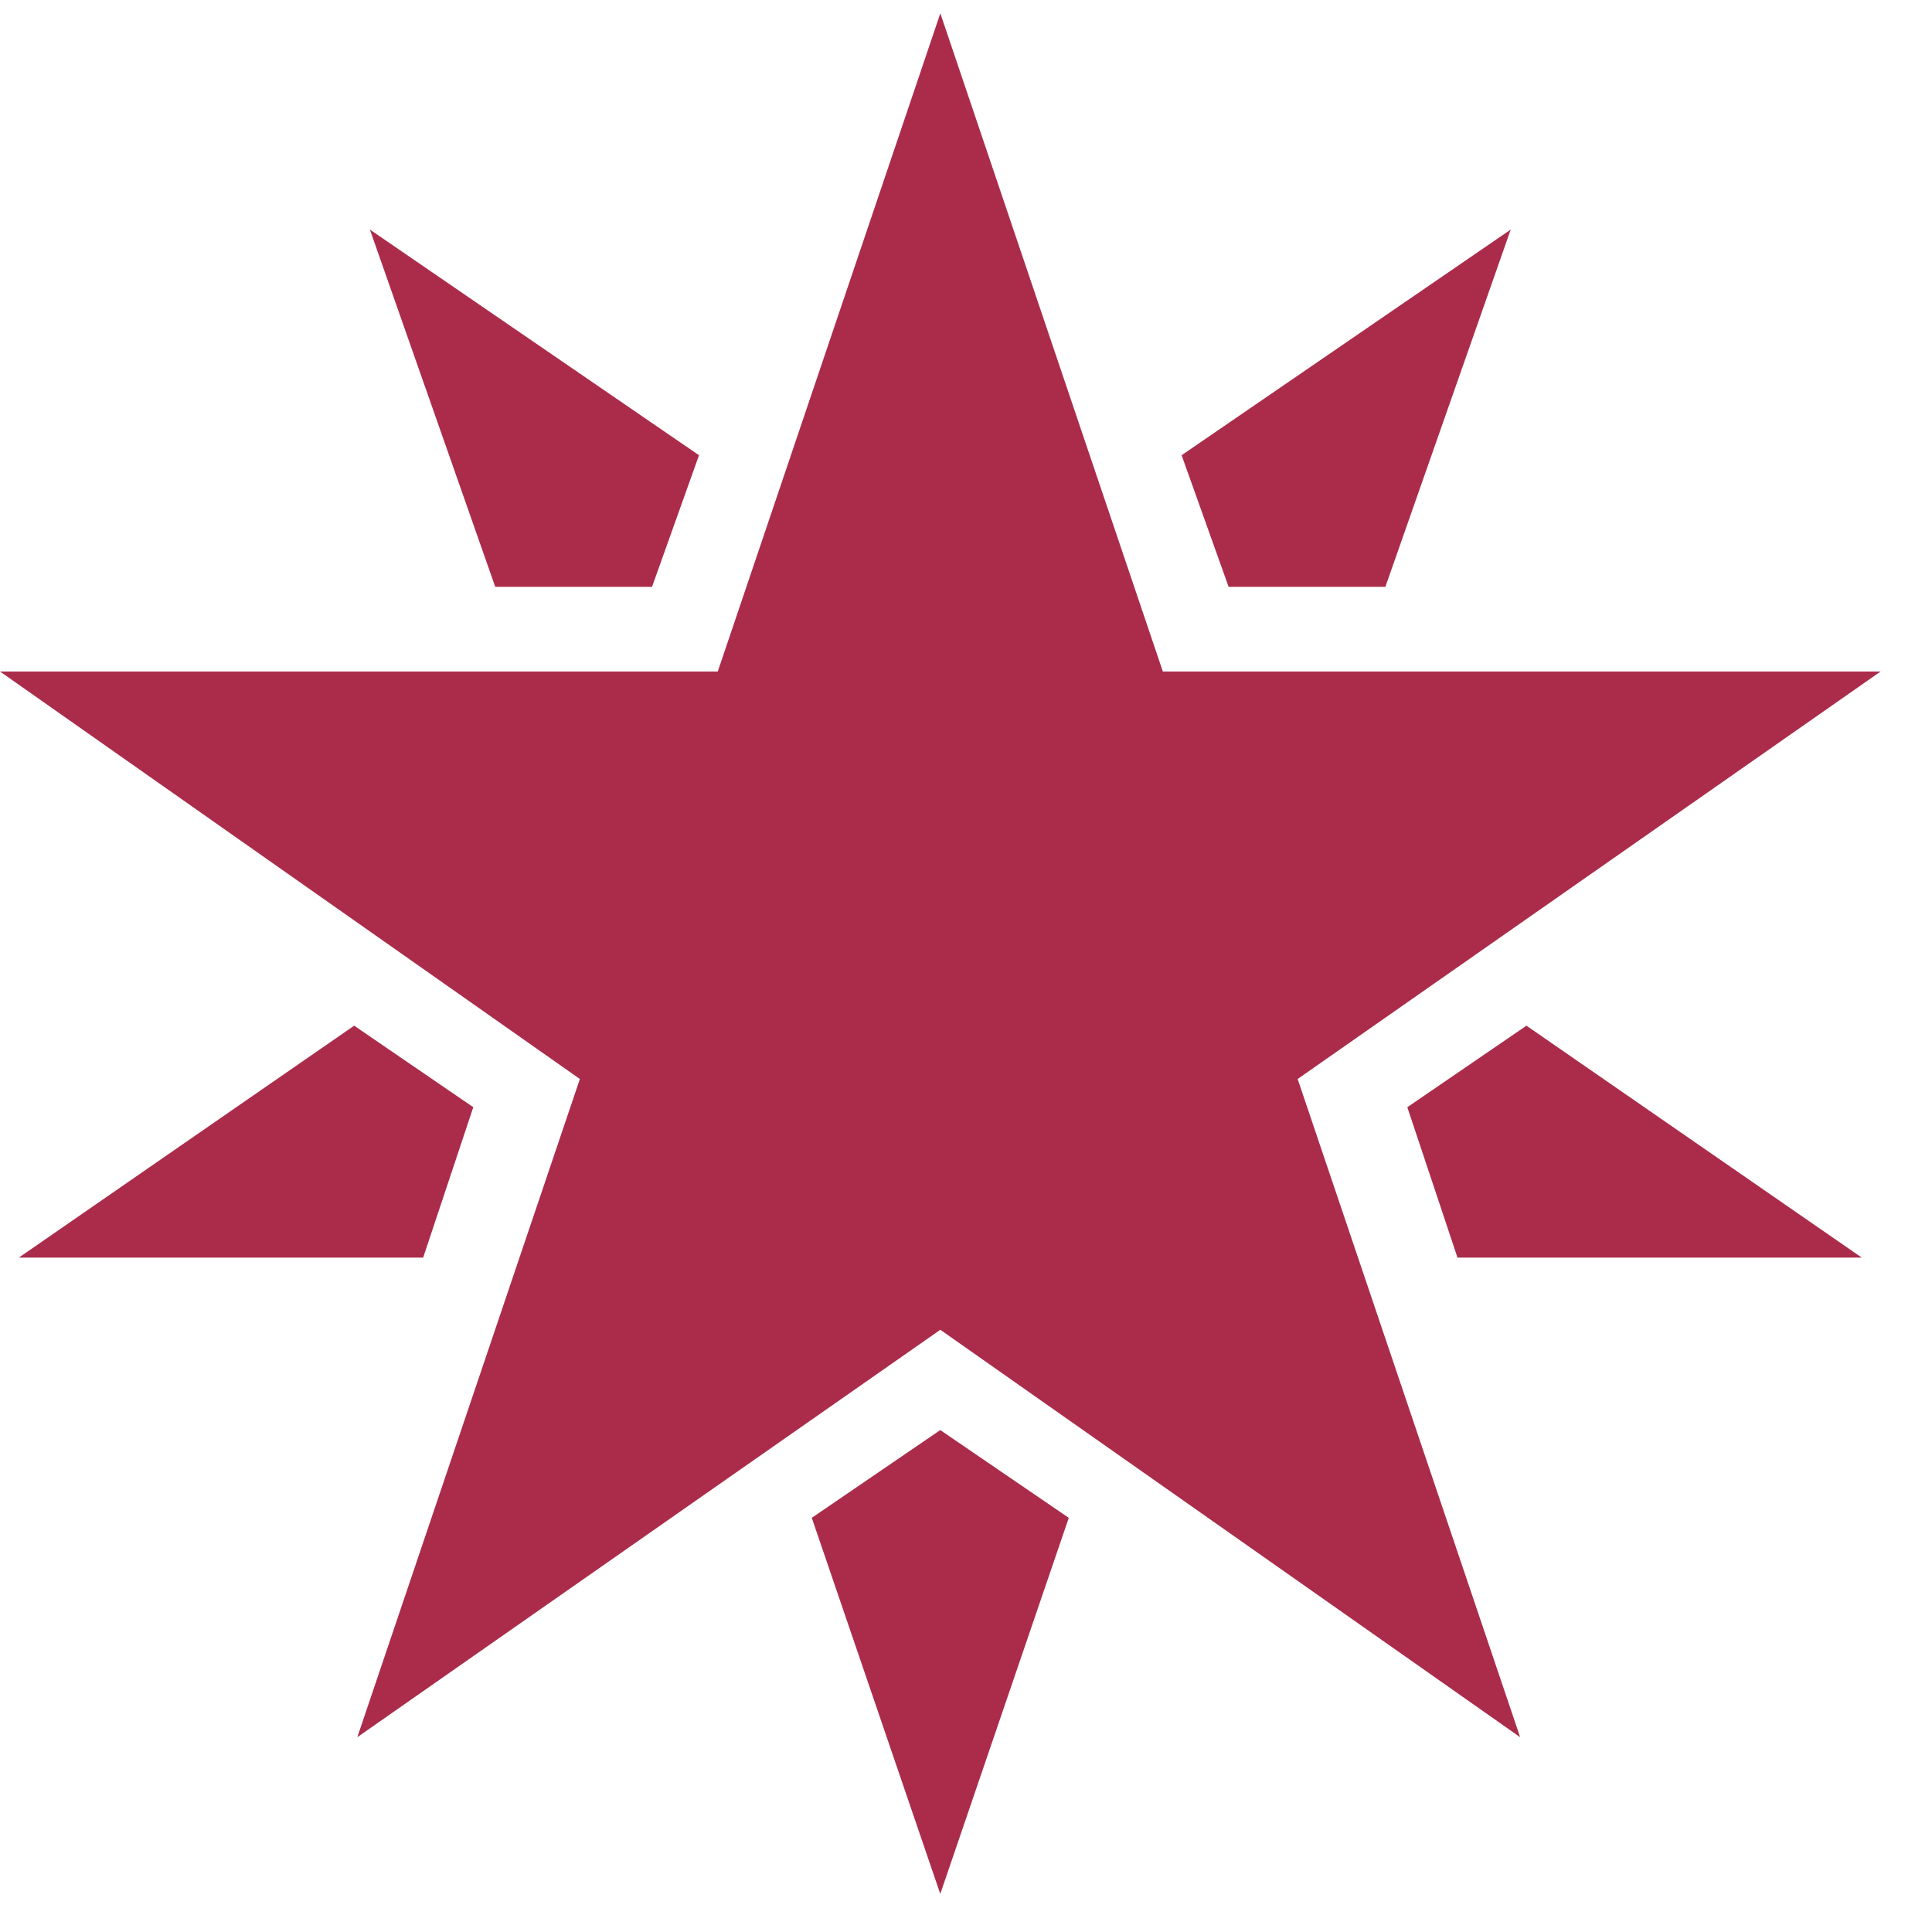
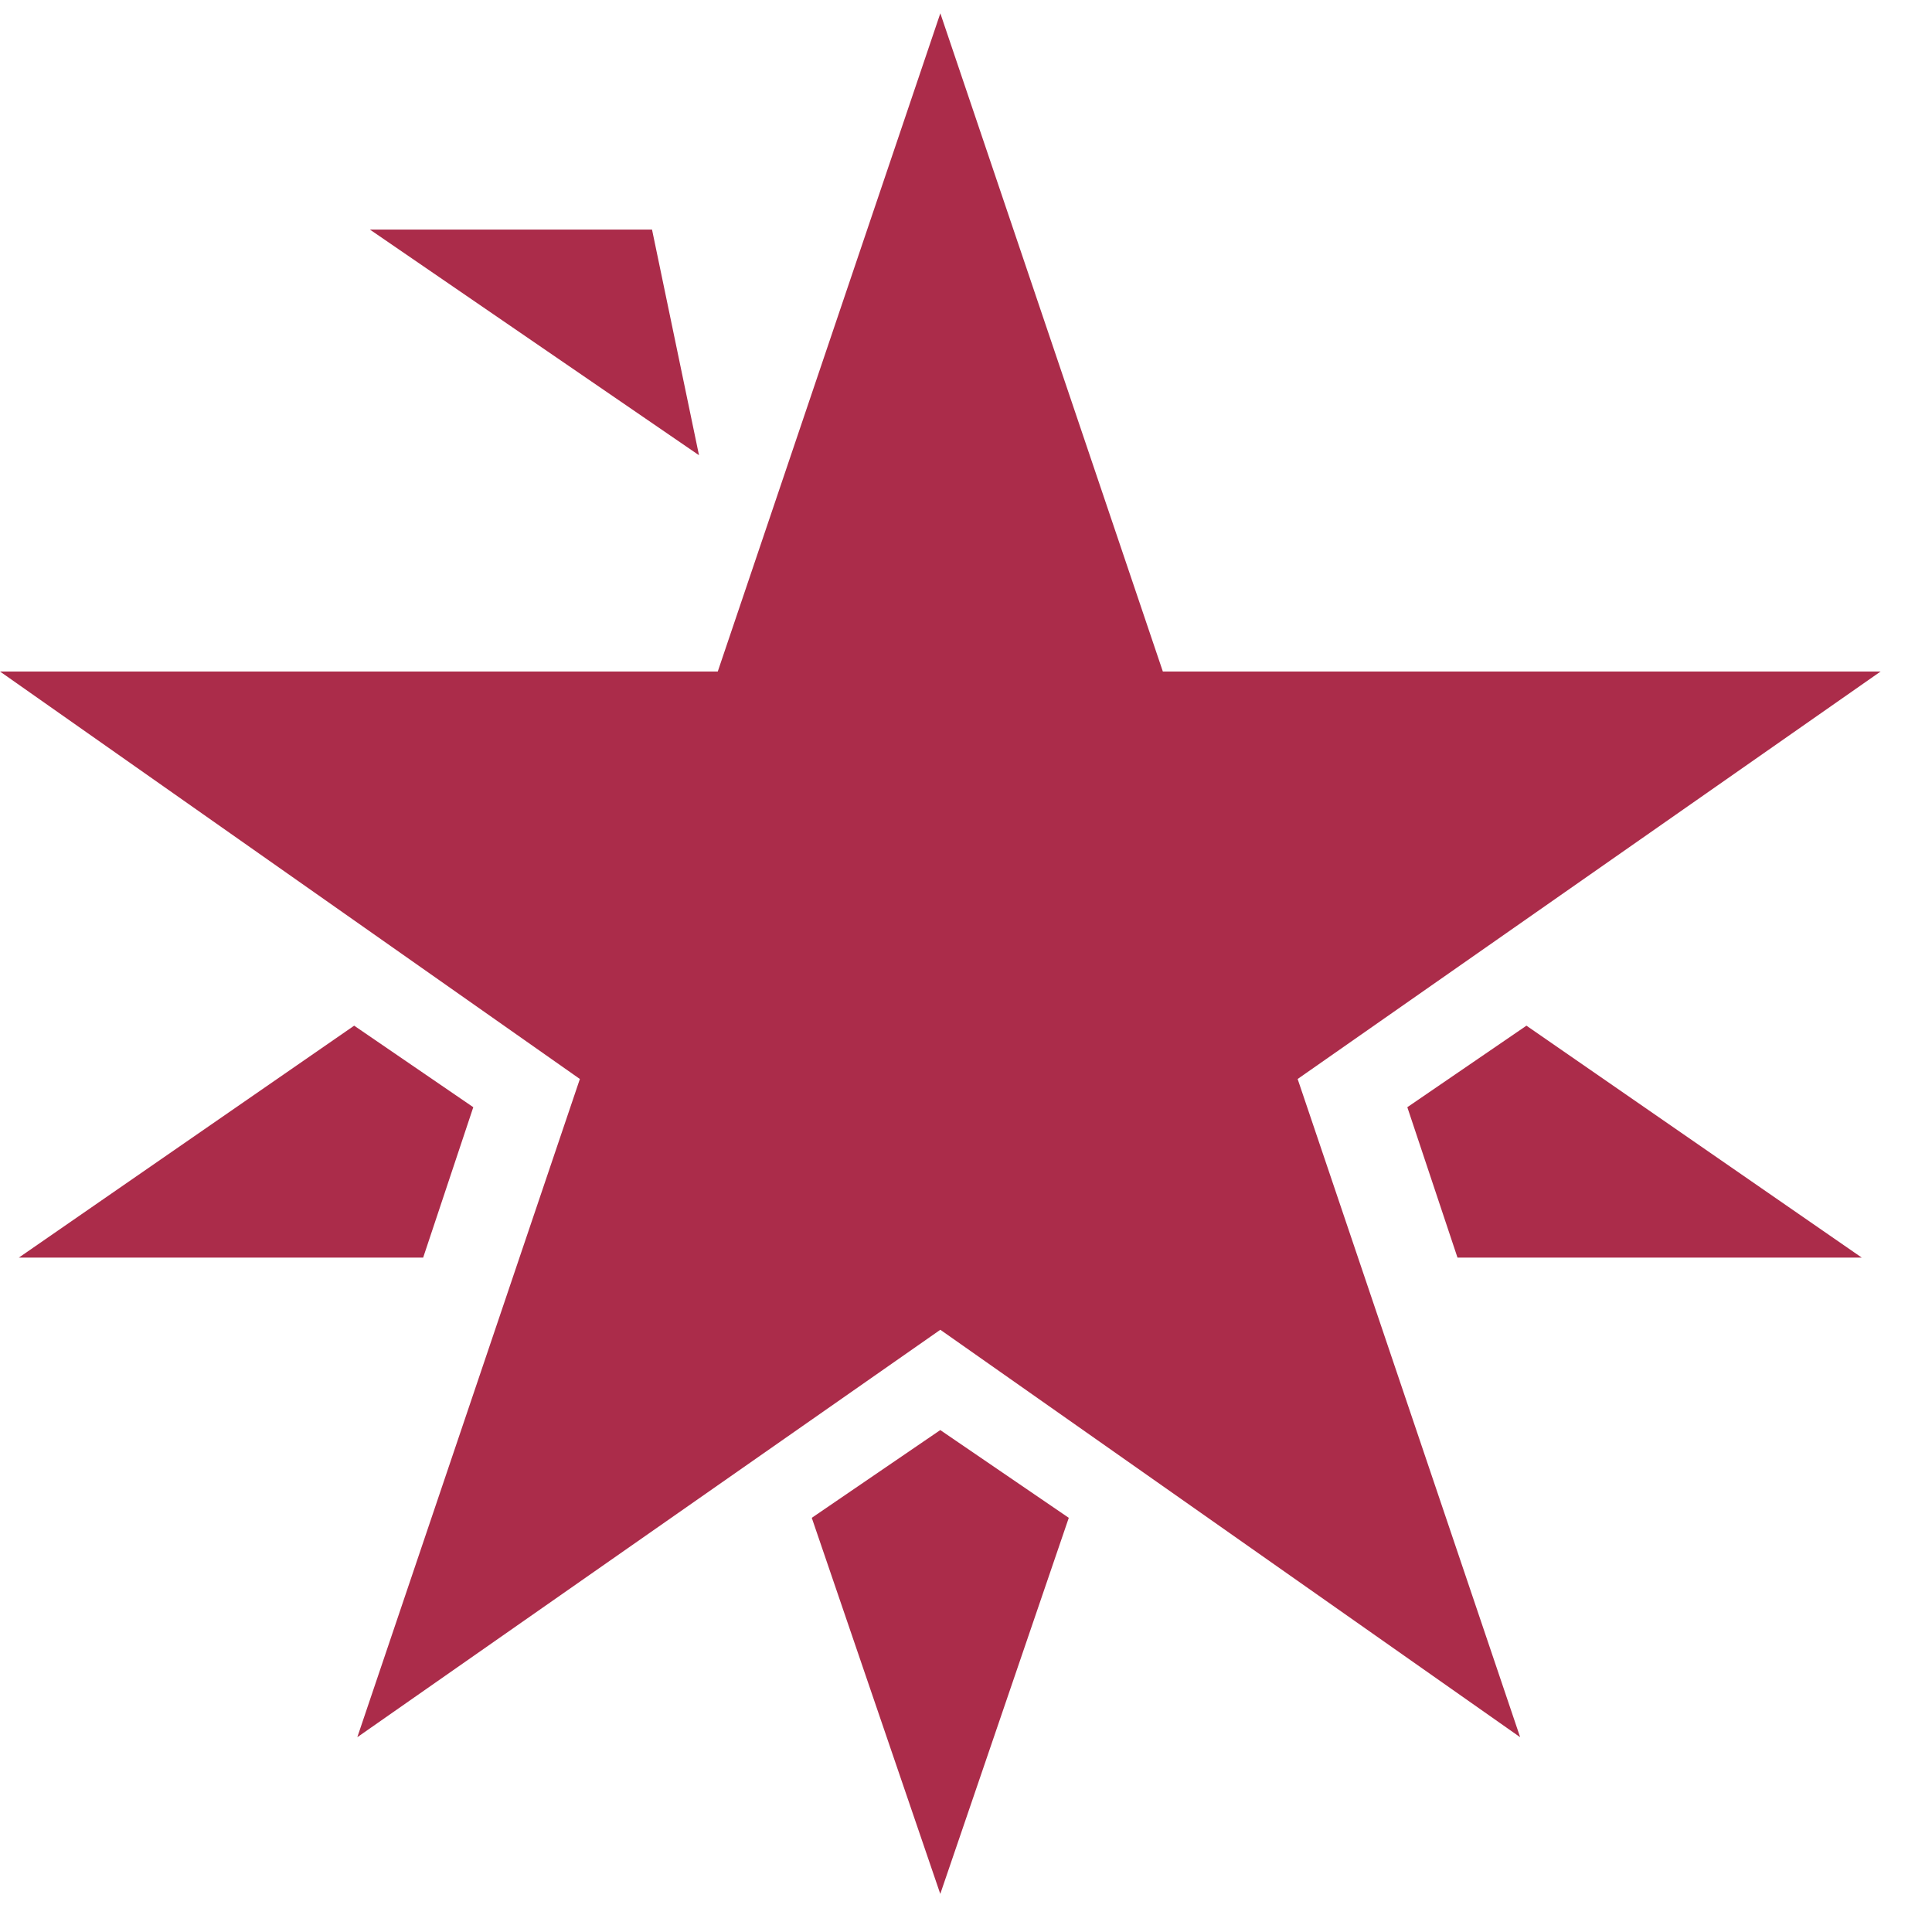
<svg xmlns="http://www.w3.org/2000/svg" width="35" height="35" viewBox="0 0 35 35" fill="none">
  <path d="M34.069 12.165H21.066L17.035 0.241L13.003 12.165H0L10.505 19.547L6.473 31.471L17.035 24.09L27.539 31.471L23.508 19.547L34.069 12.165Z" fill="#AB2C4A" />
-   <path d="M25.097 10.632L27.368 4.159L21.406 8.247L22.258 10.632H25.097Z" fill="#AB2C4A" />
  <path d="M14.706 27.497L17.034 34.31L19.362 27.497L17.034 25.907L14.706 27.497Z" fill="#AB2C4A" />
  <path d="M27.653 18.581L25.495 20.058L26.404 22.783H33.728L27.653 18.581Z" fill="#AB2C4A" />
-   <path d="M12.663 8.247L6.701 4.159L8.972 10.632H11.812L12.663 8.247Z" fill="#AB2C4A" />
+   <path d="M12.663 8.247L6.701 4.159H11.812L12.663 8.247Z" fill="#AB2C4A" />
  <path d="M6.416 18.581L0.341 22.783H7.666L8.574 20.058L6.416 18.581Z" fill="#AB2C4A" />
</svg>